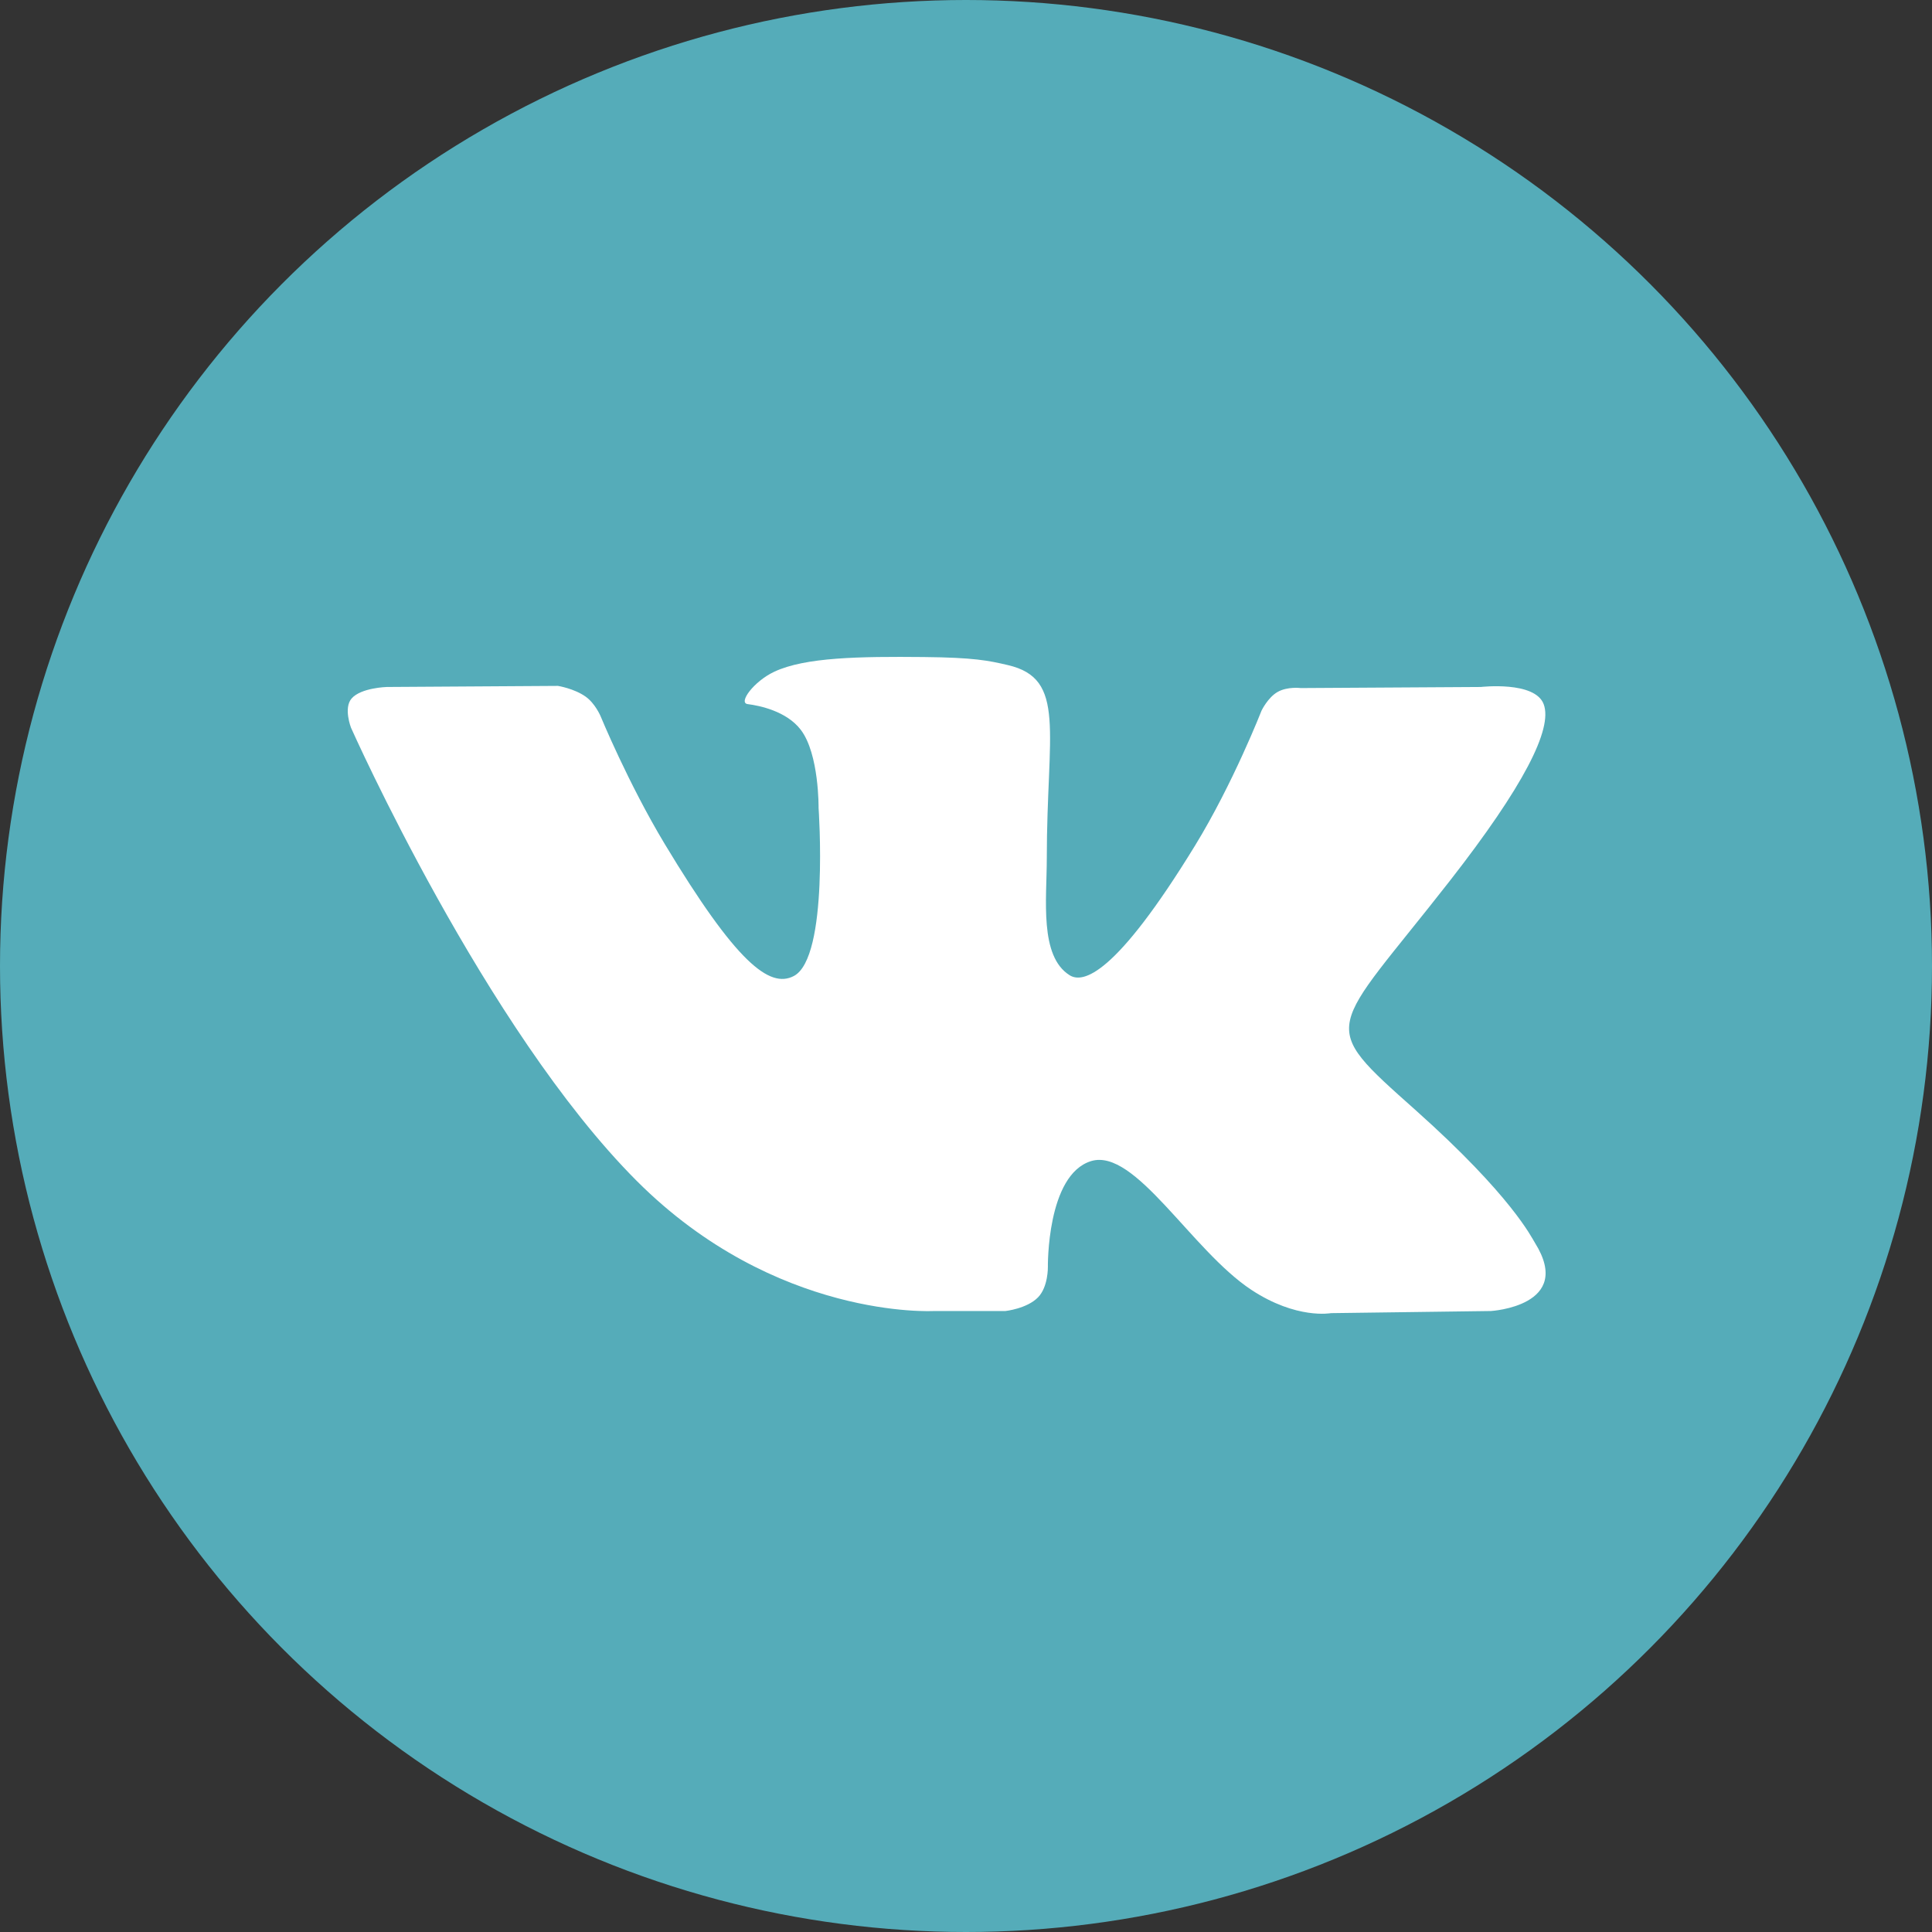
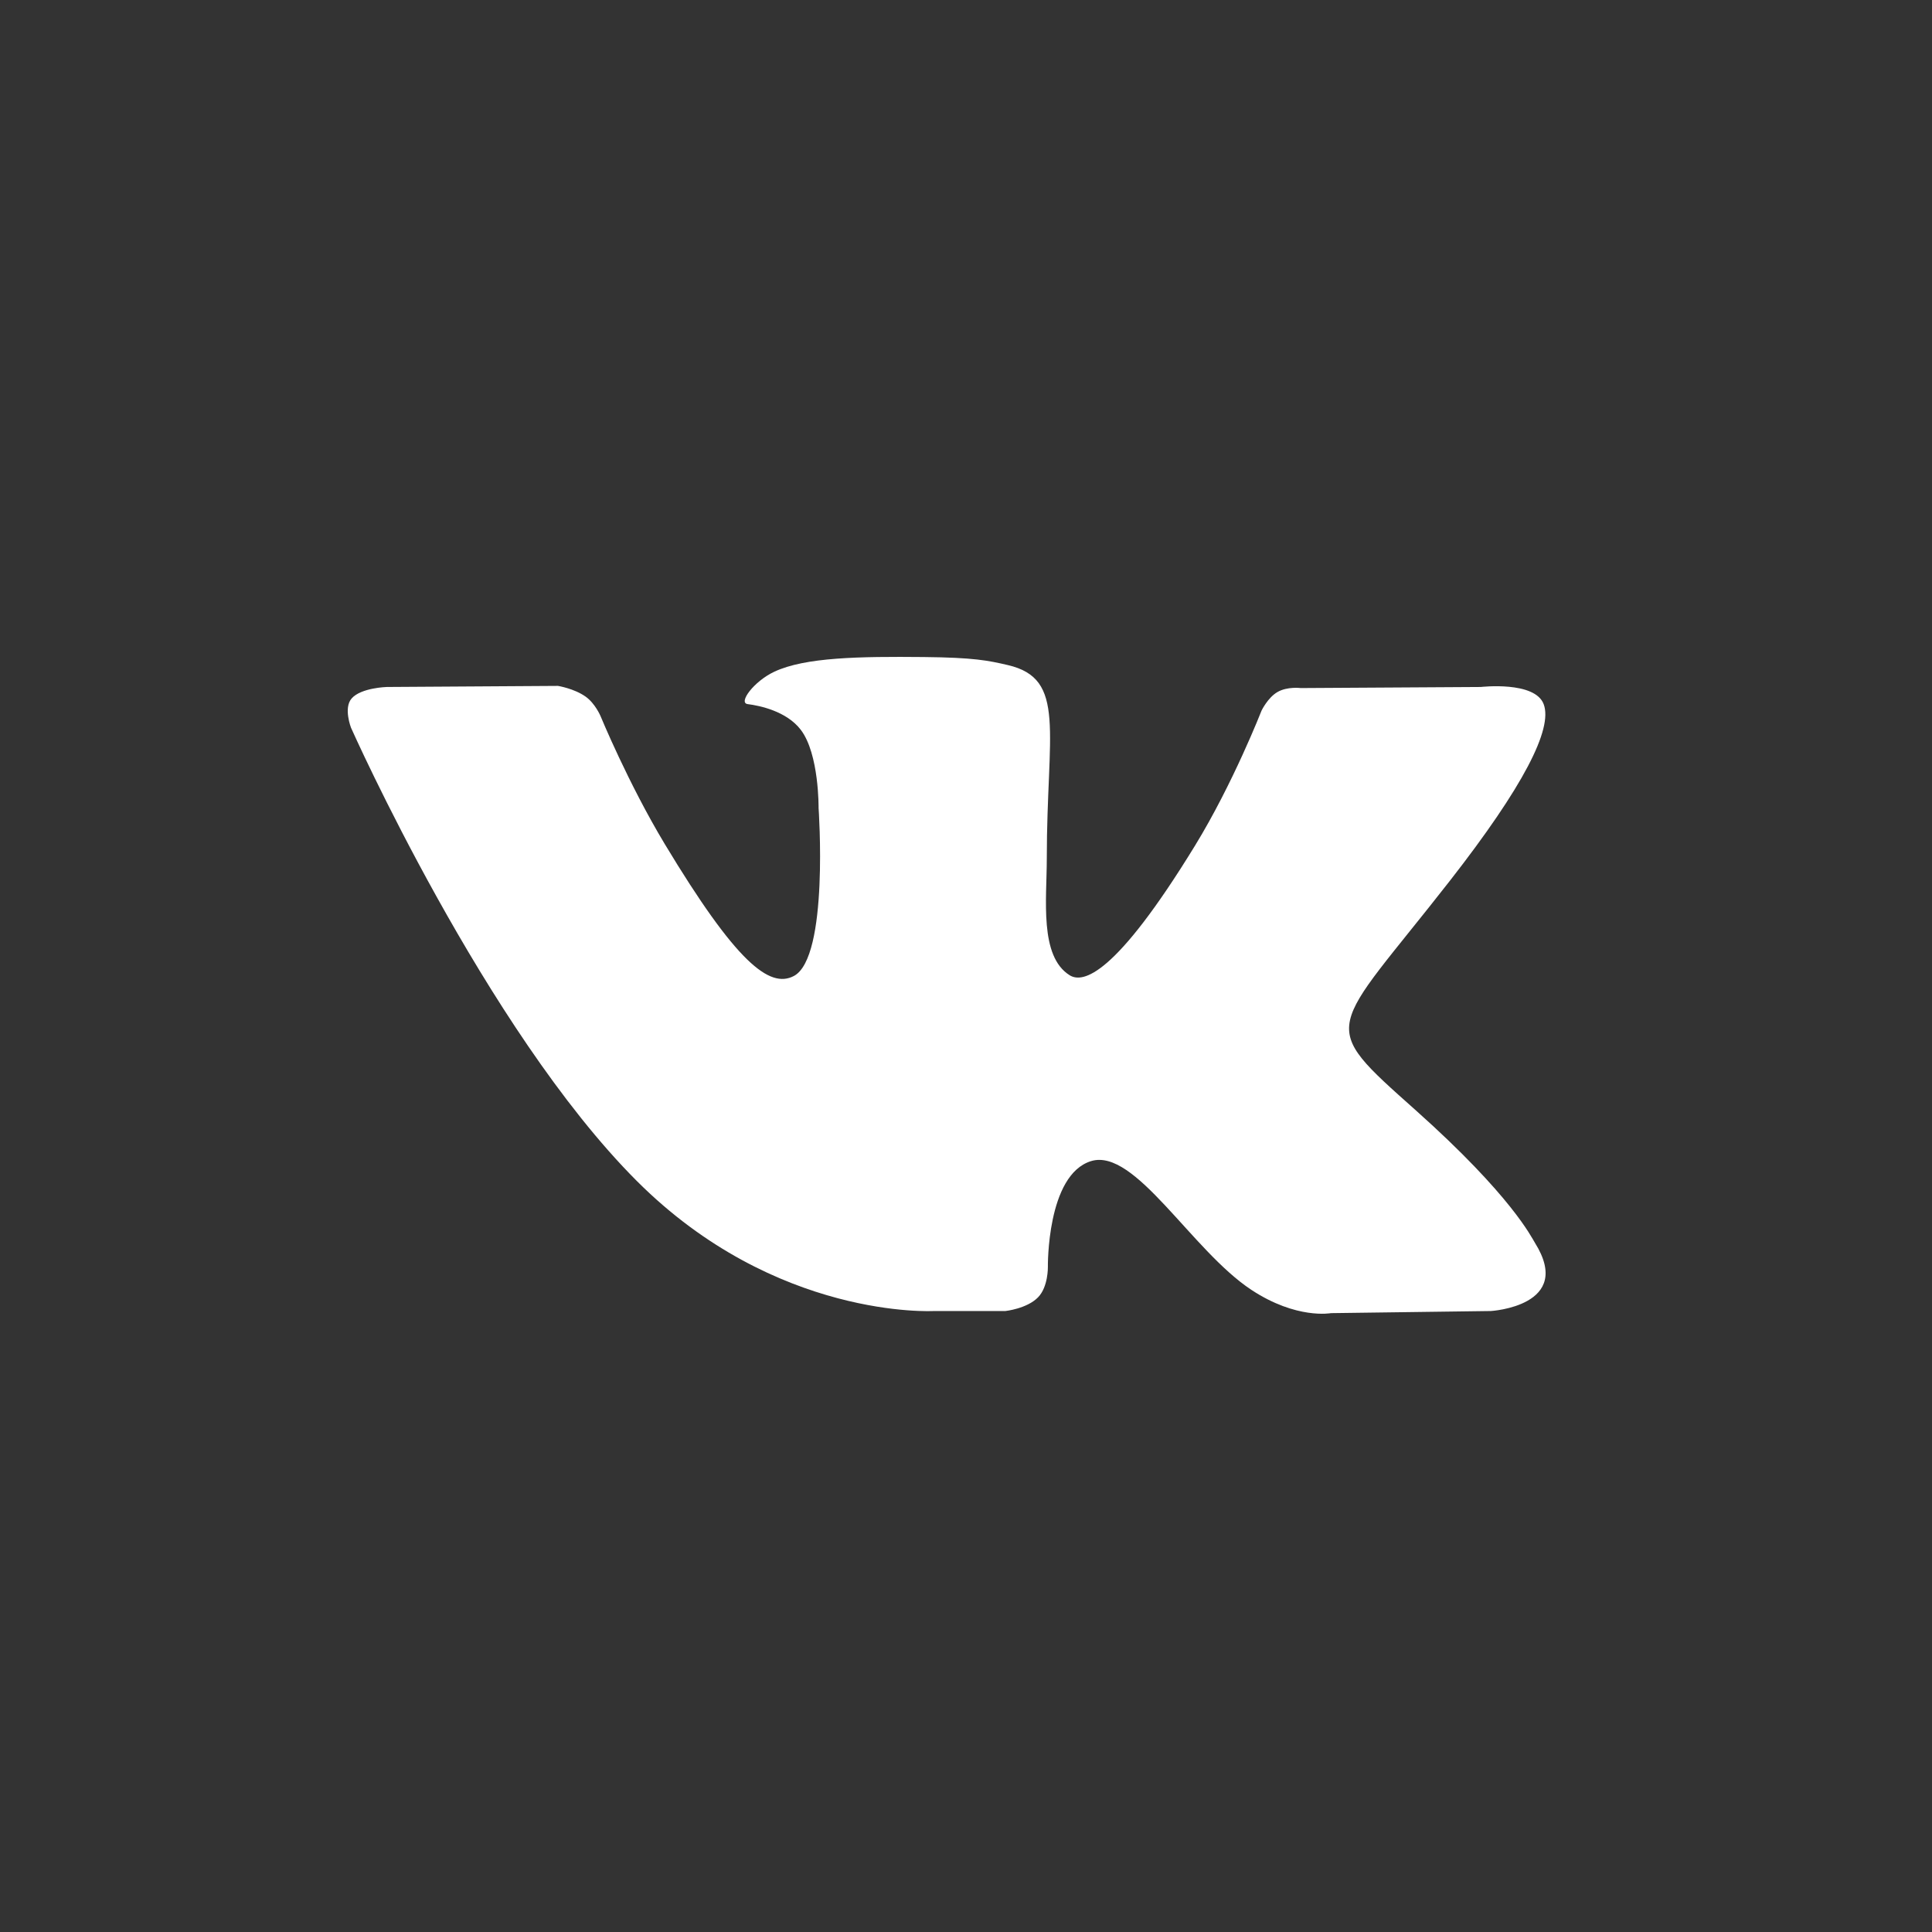
<svg xmlns="http://www.w3.org/2000/svg" width="50" height="50" viewBox="0 0 50 50" fill="none">
  <rect x="0" y="0" width="50" height="50" fill="#333333" stroke="none" />
-   <circle cx="25" cy="25" r="25" fill="#55ACB9" />
  <path d="M26.02 33.929C26.02 33.929 26.58 33.869 26.866 33.573C27.129 33.302 27.119 32.791 27.119 32.791C27.119 32.791 27.085 30.402 28.238 30.049C29.376 29.702 30.836 32.359 32.385 33.381C33.556 34.153 34.444 33.984 34.444 33.984L38.585 33.929C38.585 33.929 40.75 33.801 39.724 32.164C39.639 32.03 39.125 30.953 36.646 28.74C34.049 26.425 34.397 26.799 37.524 22.793C39.428 20.353 40.189 18.863 39.951 18.226C39.725 17.617 38.324 17.779 38.324 17.779L33.663 17.807C33.663 17.807 33.318 17.762 33.062 17.909C32.811 18.053 32.649 18.39 32.649 18.39C32.649 18.39 31.912 20.277 30.928 21.883C28.853 25.27 28.023 25.45 27.684 25.24C26.894 24.748 27.091 23.269 27.091 22.218C27.091 18.935 27.609 17.566 26.082 17.212C25.576 17.094 25.203 17.017 23.907 17.004C22.243 16.988 20.836 17.009 20.039 17.384C19.508 17.633 19.099 18.19 19.349 18.222C19.657 18.261 20.354 18.403 20.724 18.887C21.202 19.512 21.185 20.914 21.185 20.914C21.185 20.914 21.459 24.779 20.544 25.259C19.916 25.588 19.055 24.916 17.203 21.842C16.256 20.268 15.54 18.528 15.54 18.528C15.54 18.528 15.402 18.203 15.155 18.028C14.856 17.817 14.44 17.751 14.44 17.751L10.011 17.779C10.011 17.779 9.345 17.797 9.101 18.075C8.884 18.321 9.084 18.833 9.084 18.833C9.084 18.833 12.552 26.631 16.479 30.562C20.08 34.165 24.168 33.929 24.168 33.929H26.02Z" fill="white" />
</svg>